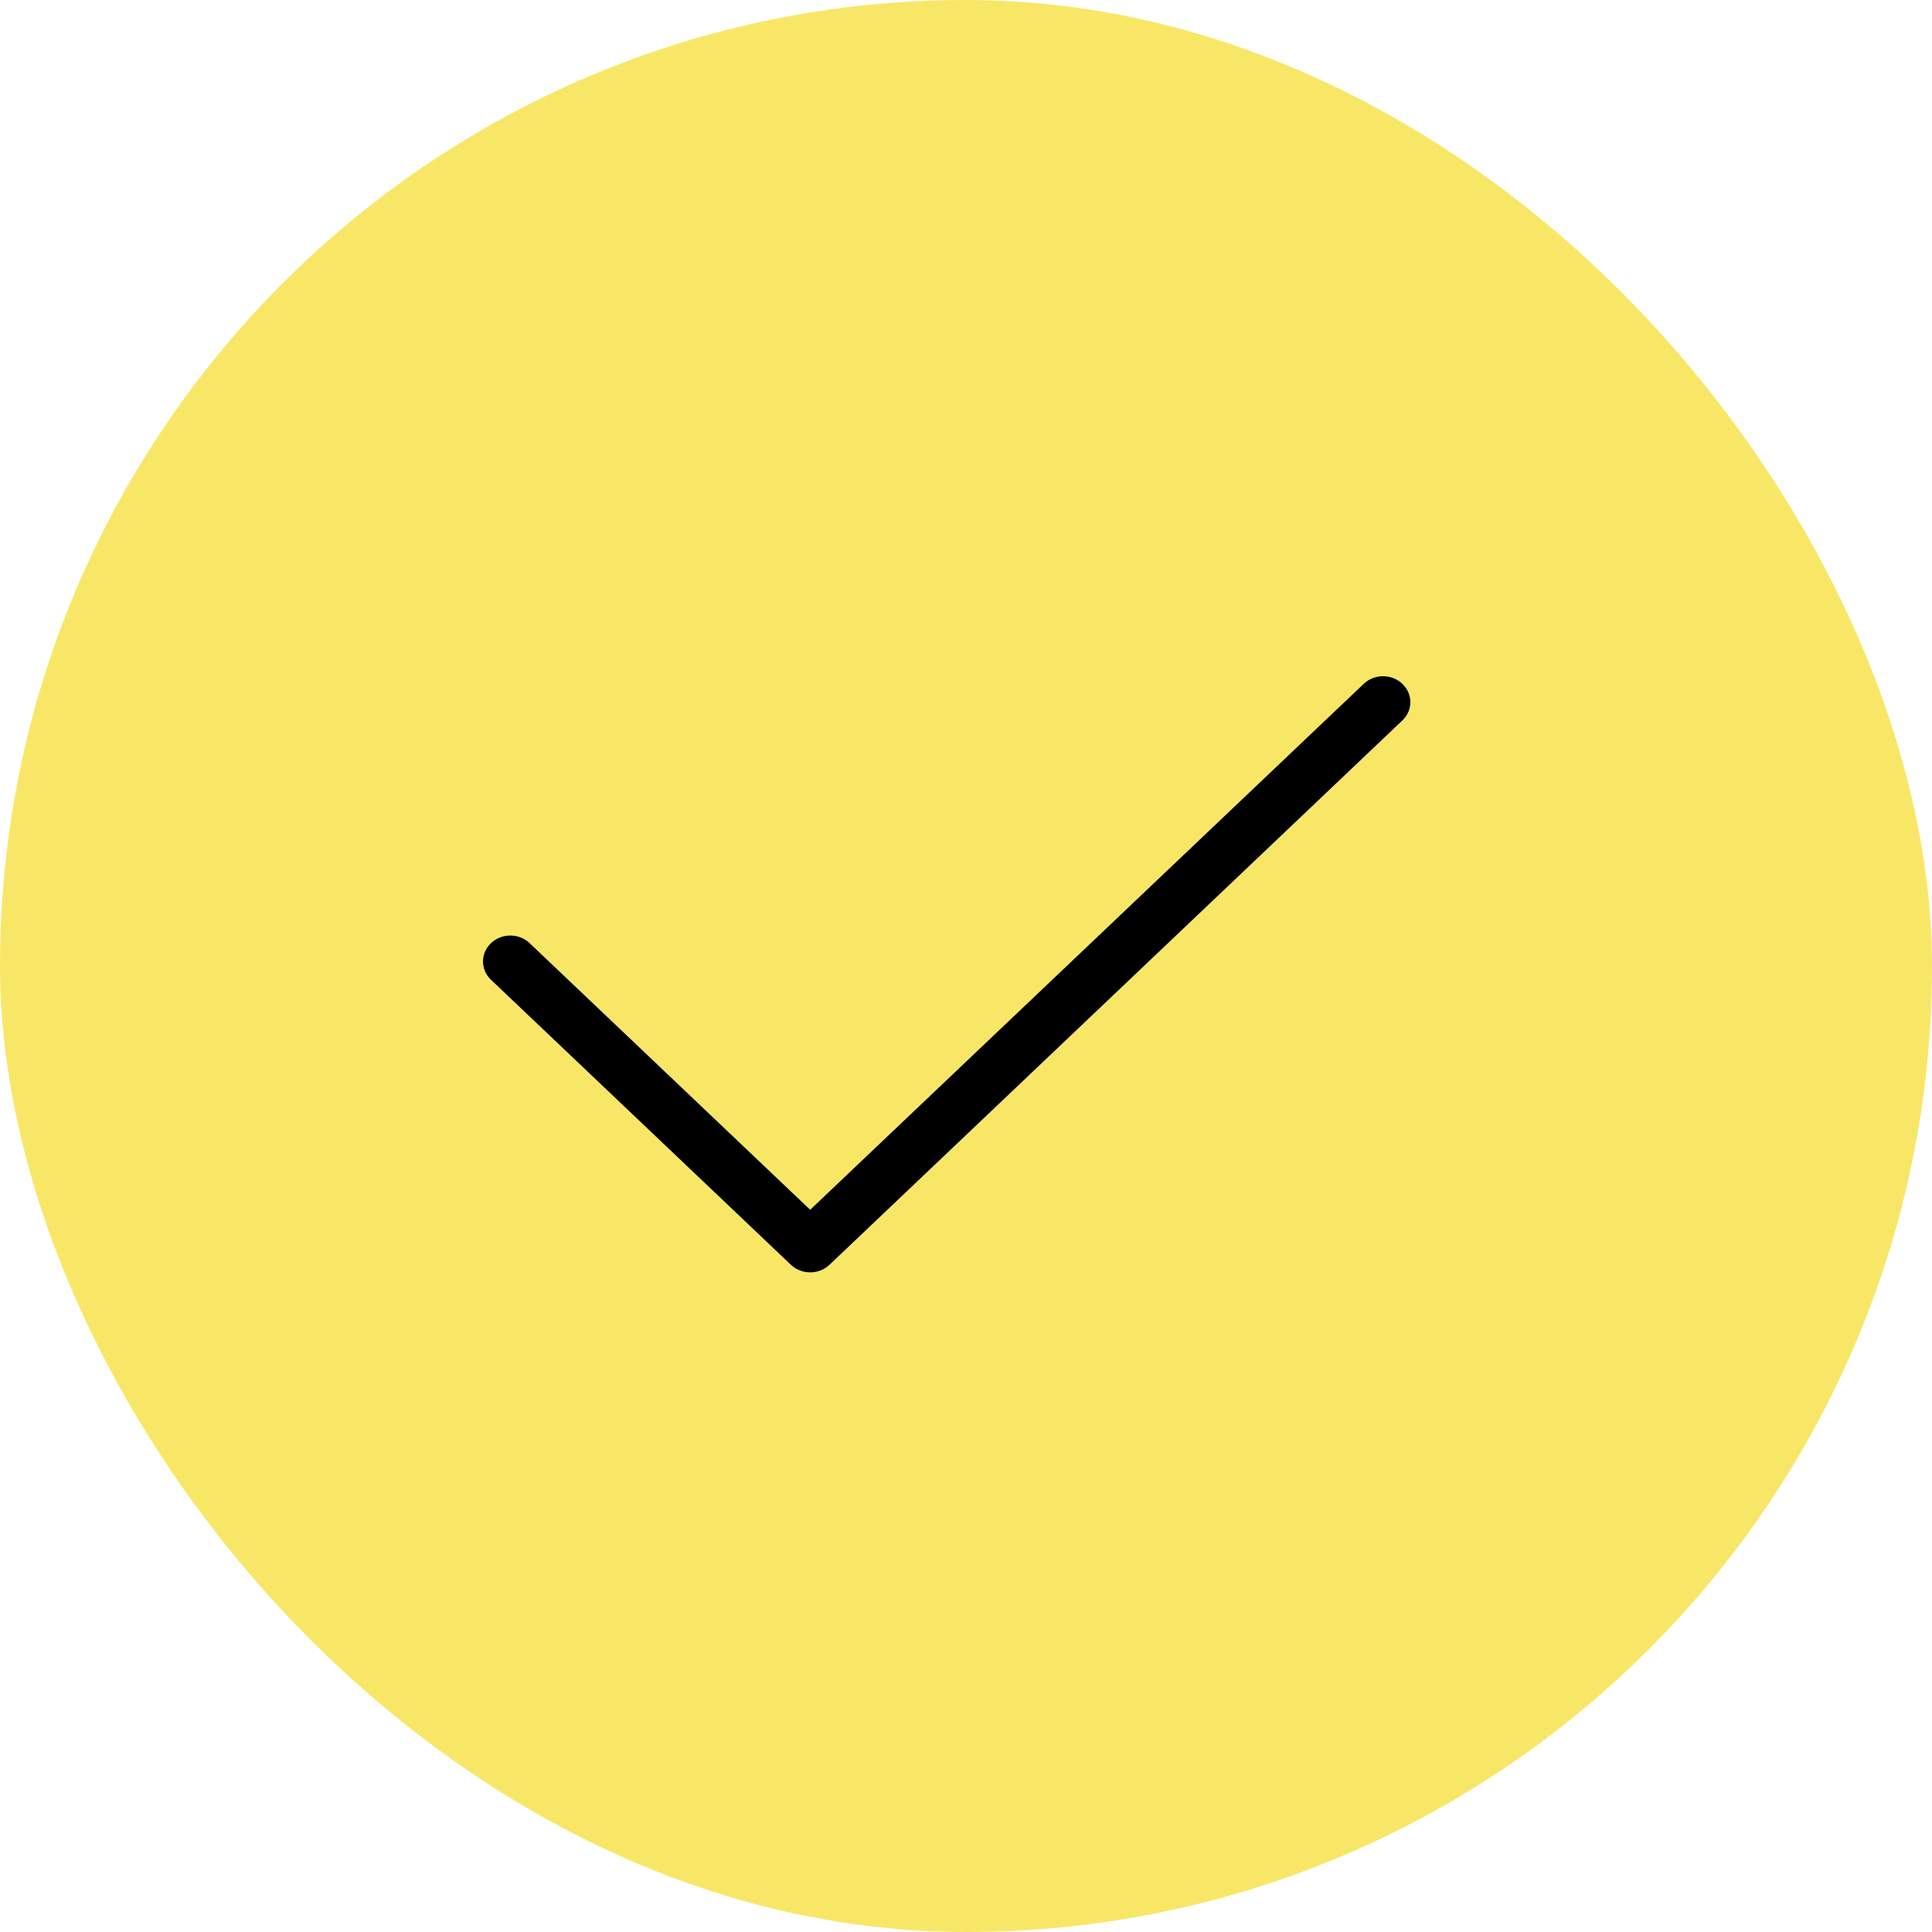
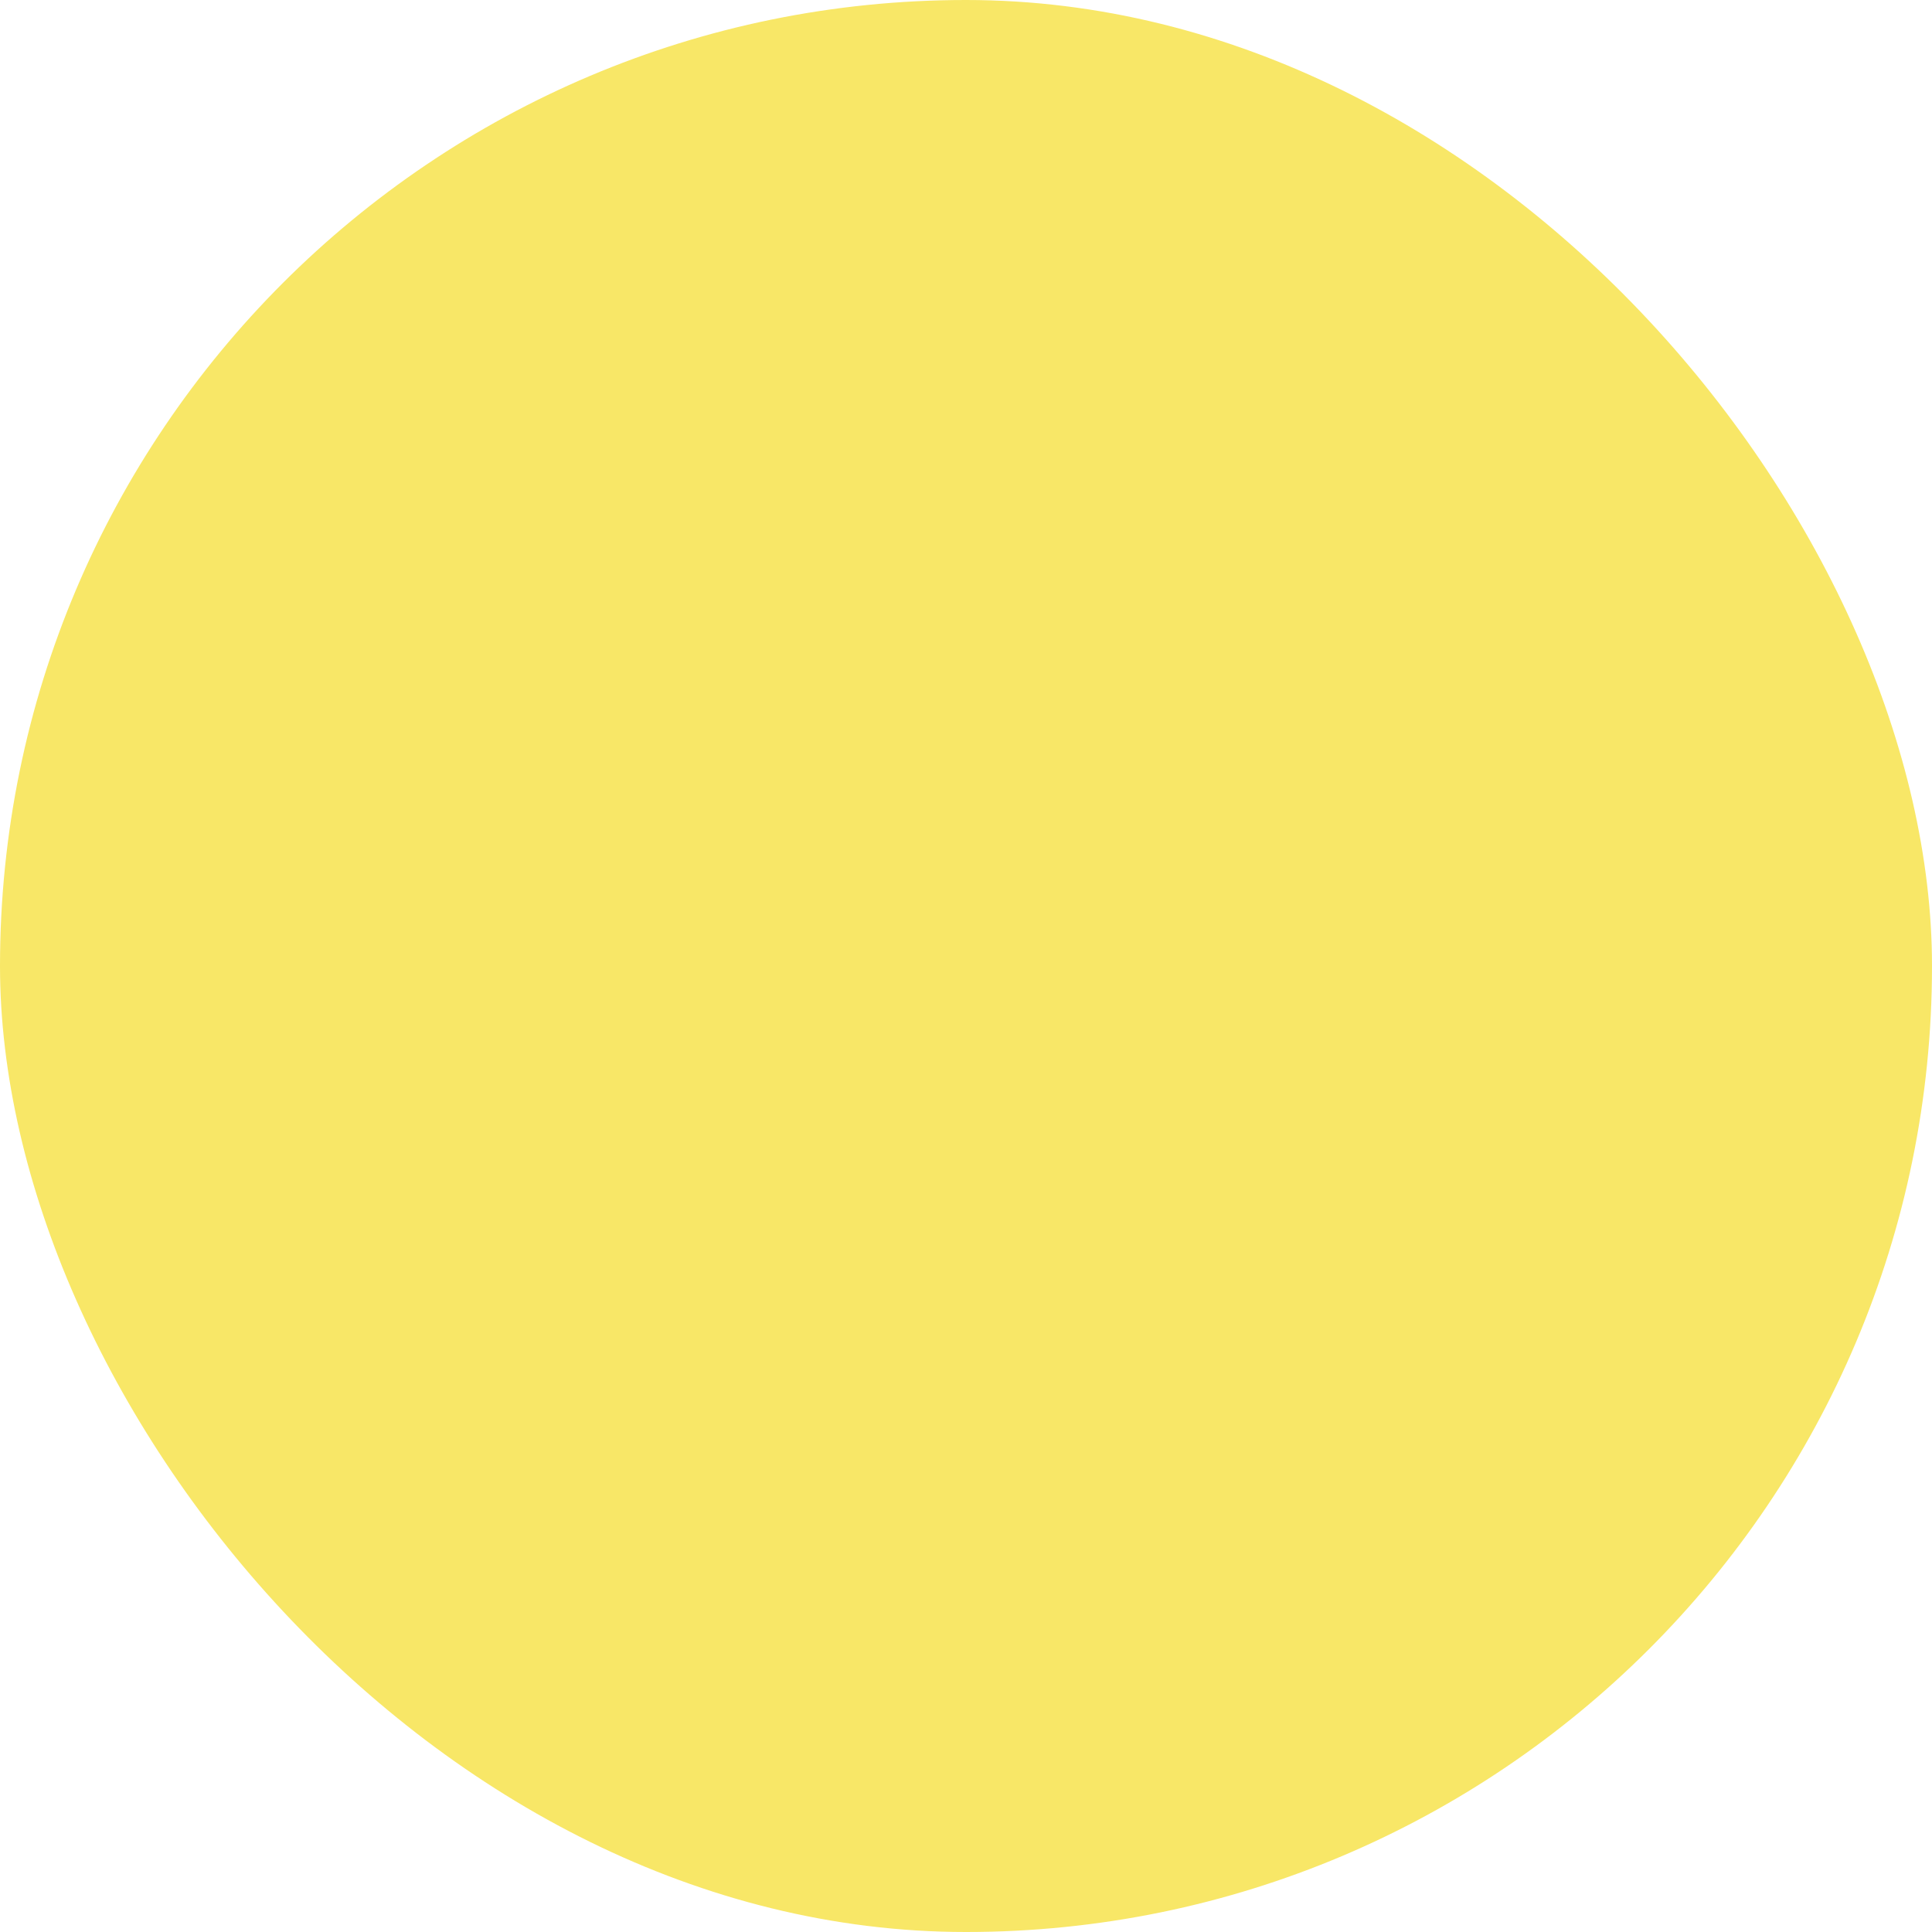
<svg xmlns="http://www.w3.org/2000/svg" width="40" height="40" viewBox="0 0 40 40" fill="none">
  <rect width="40" height="40" rx="20" fill="#F8E767" />
-   <path d="M28.242 14.151L16.774 25.047L10.958 19.52C10.733 19.314 10.376 19.32 10.159 19.533C9.947 19.741 9.947 20.071 10.159 20.279L16.375 26.186C16.596 26.395 16.953 26.395 17.174 26.186L29.041 14.91C29.258 14.697 29.252 14.357 29.027 14.151C28.808 13.95 28.461 13.95 28.242 14.151Z" fill="black" />
</svg>